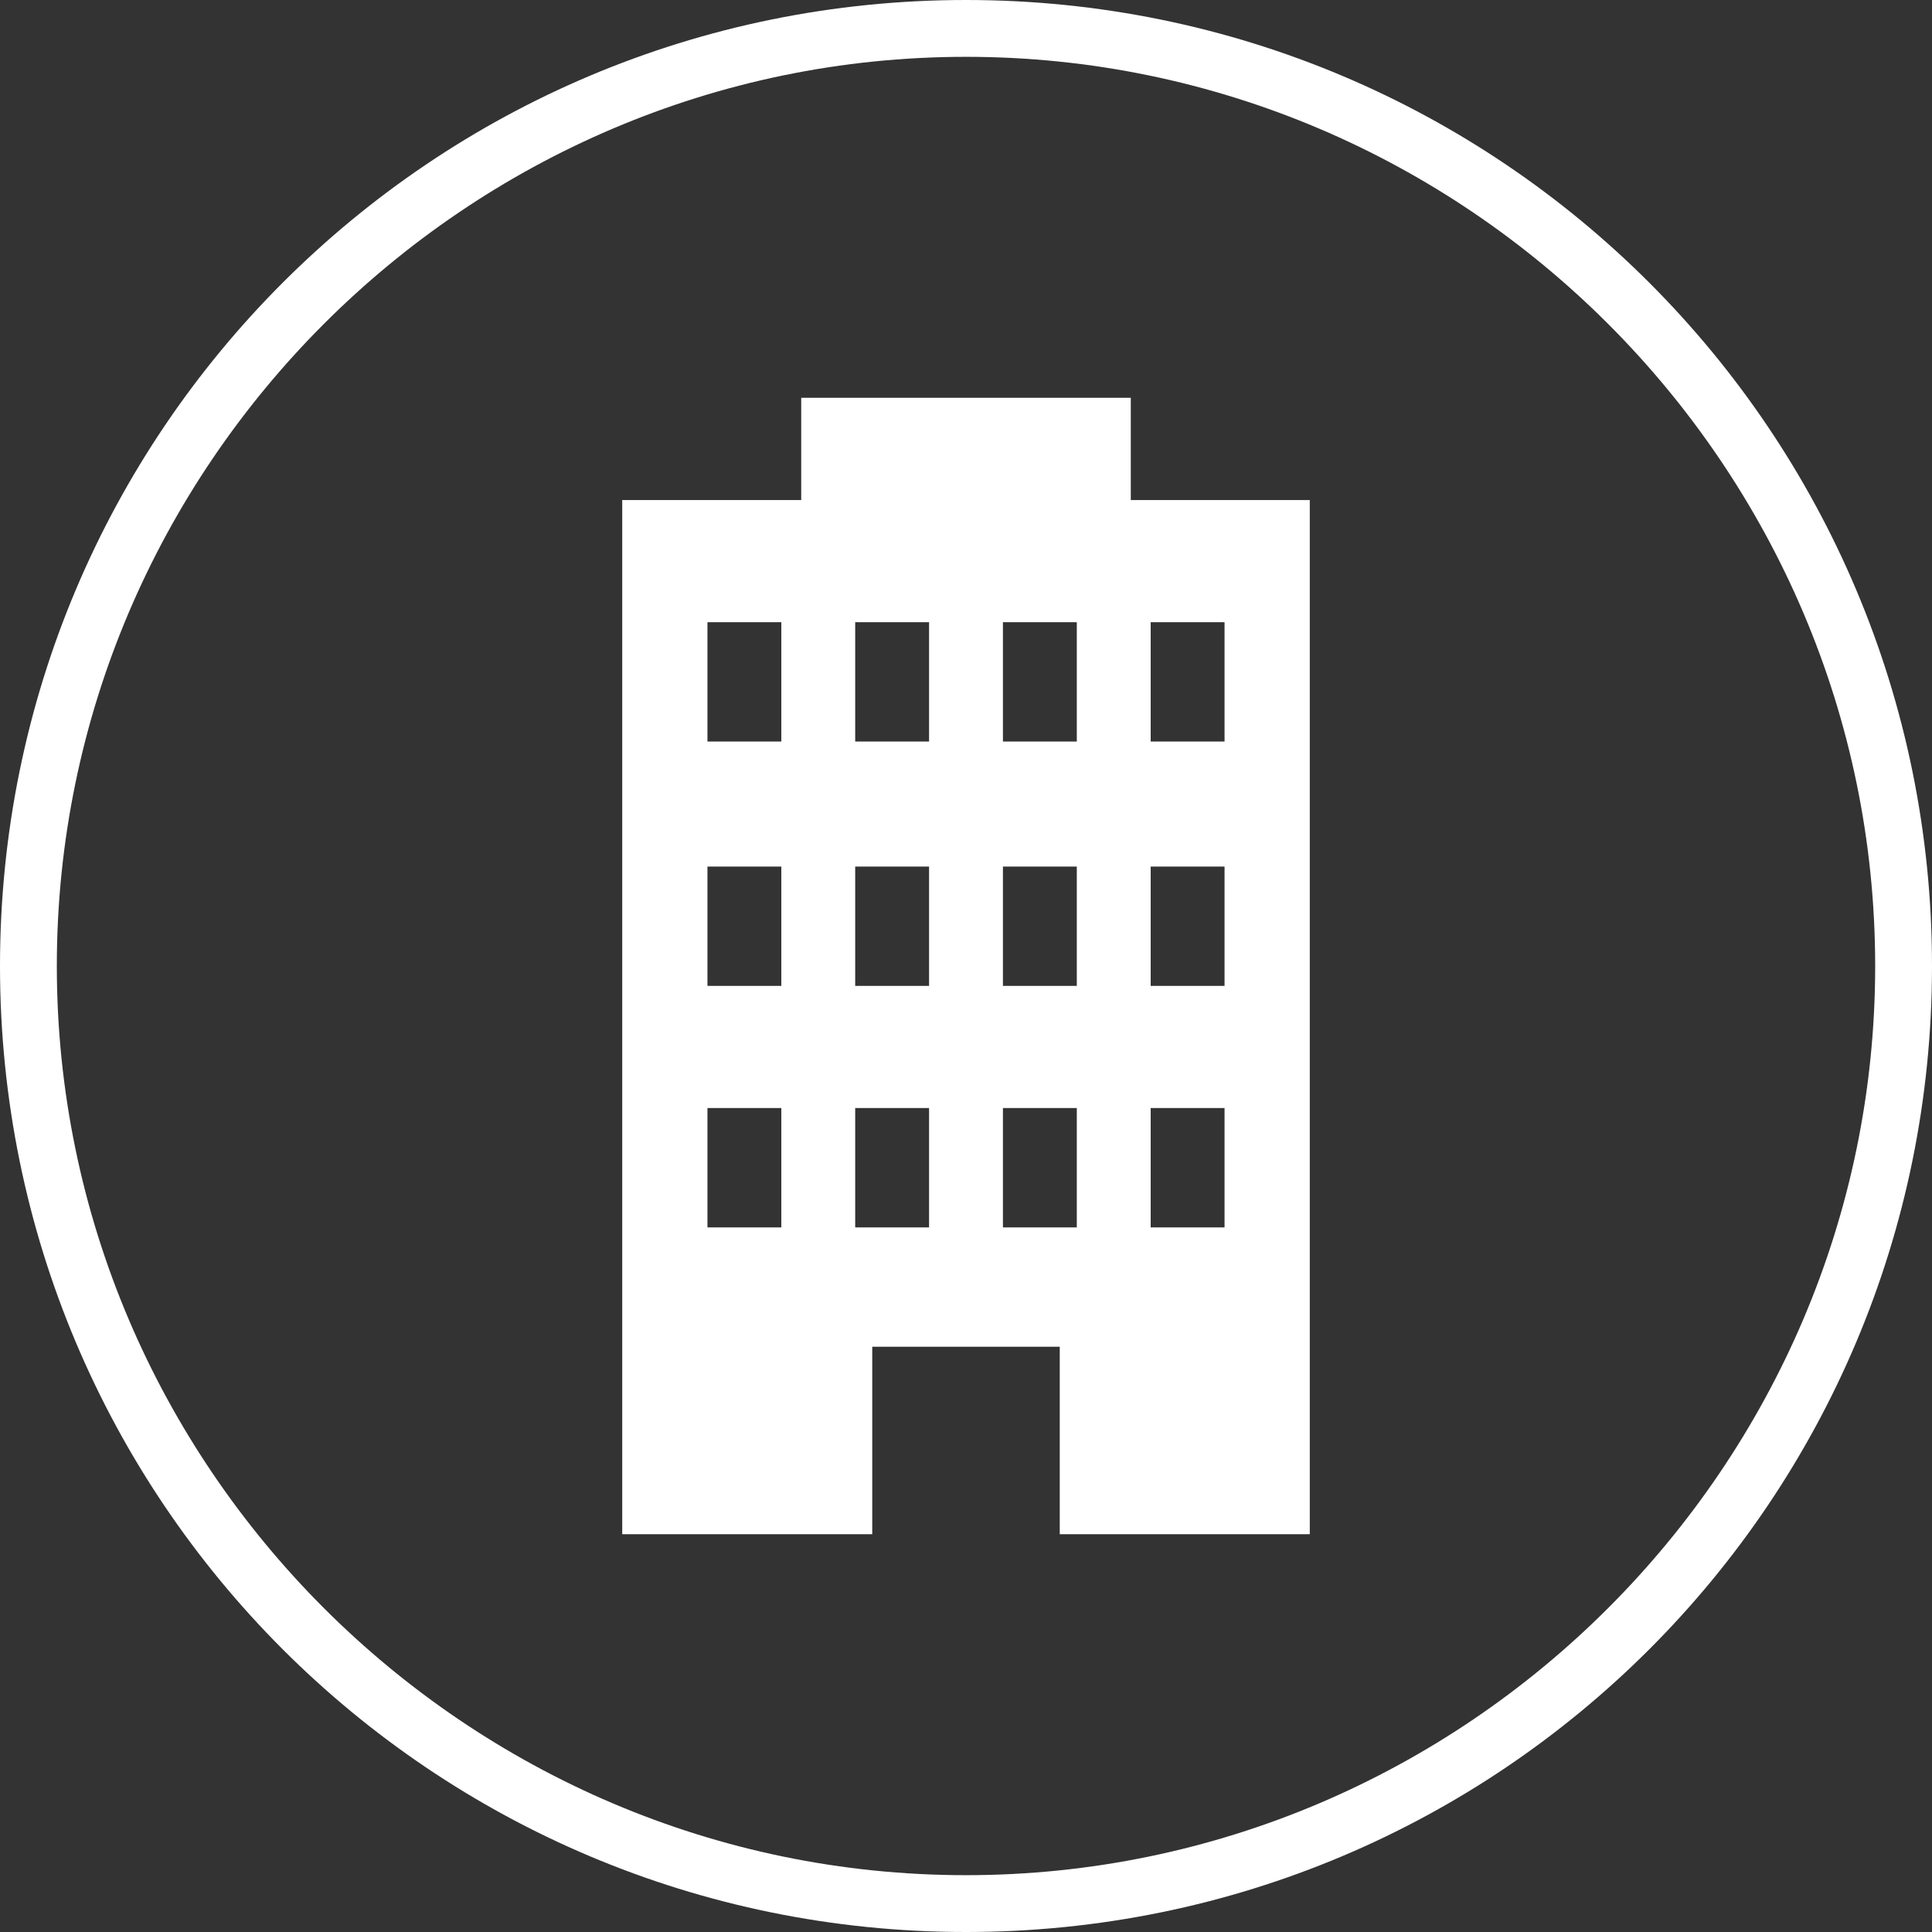
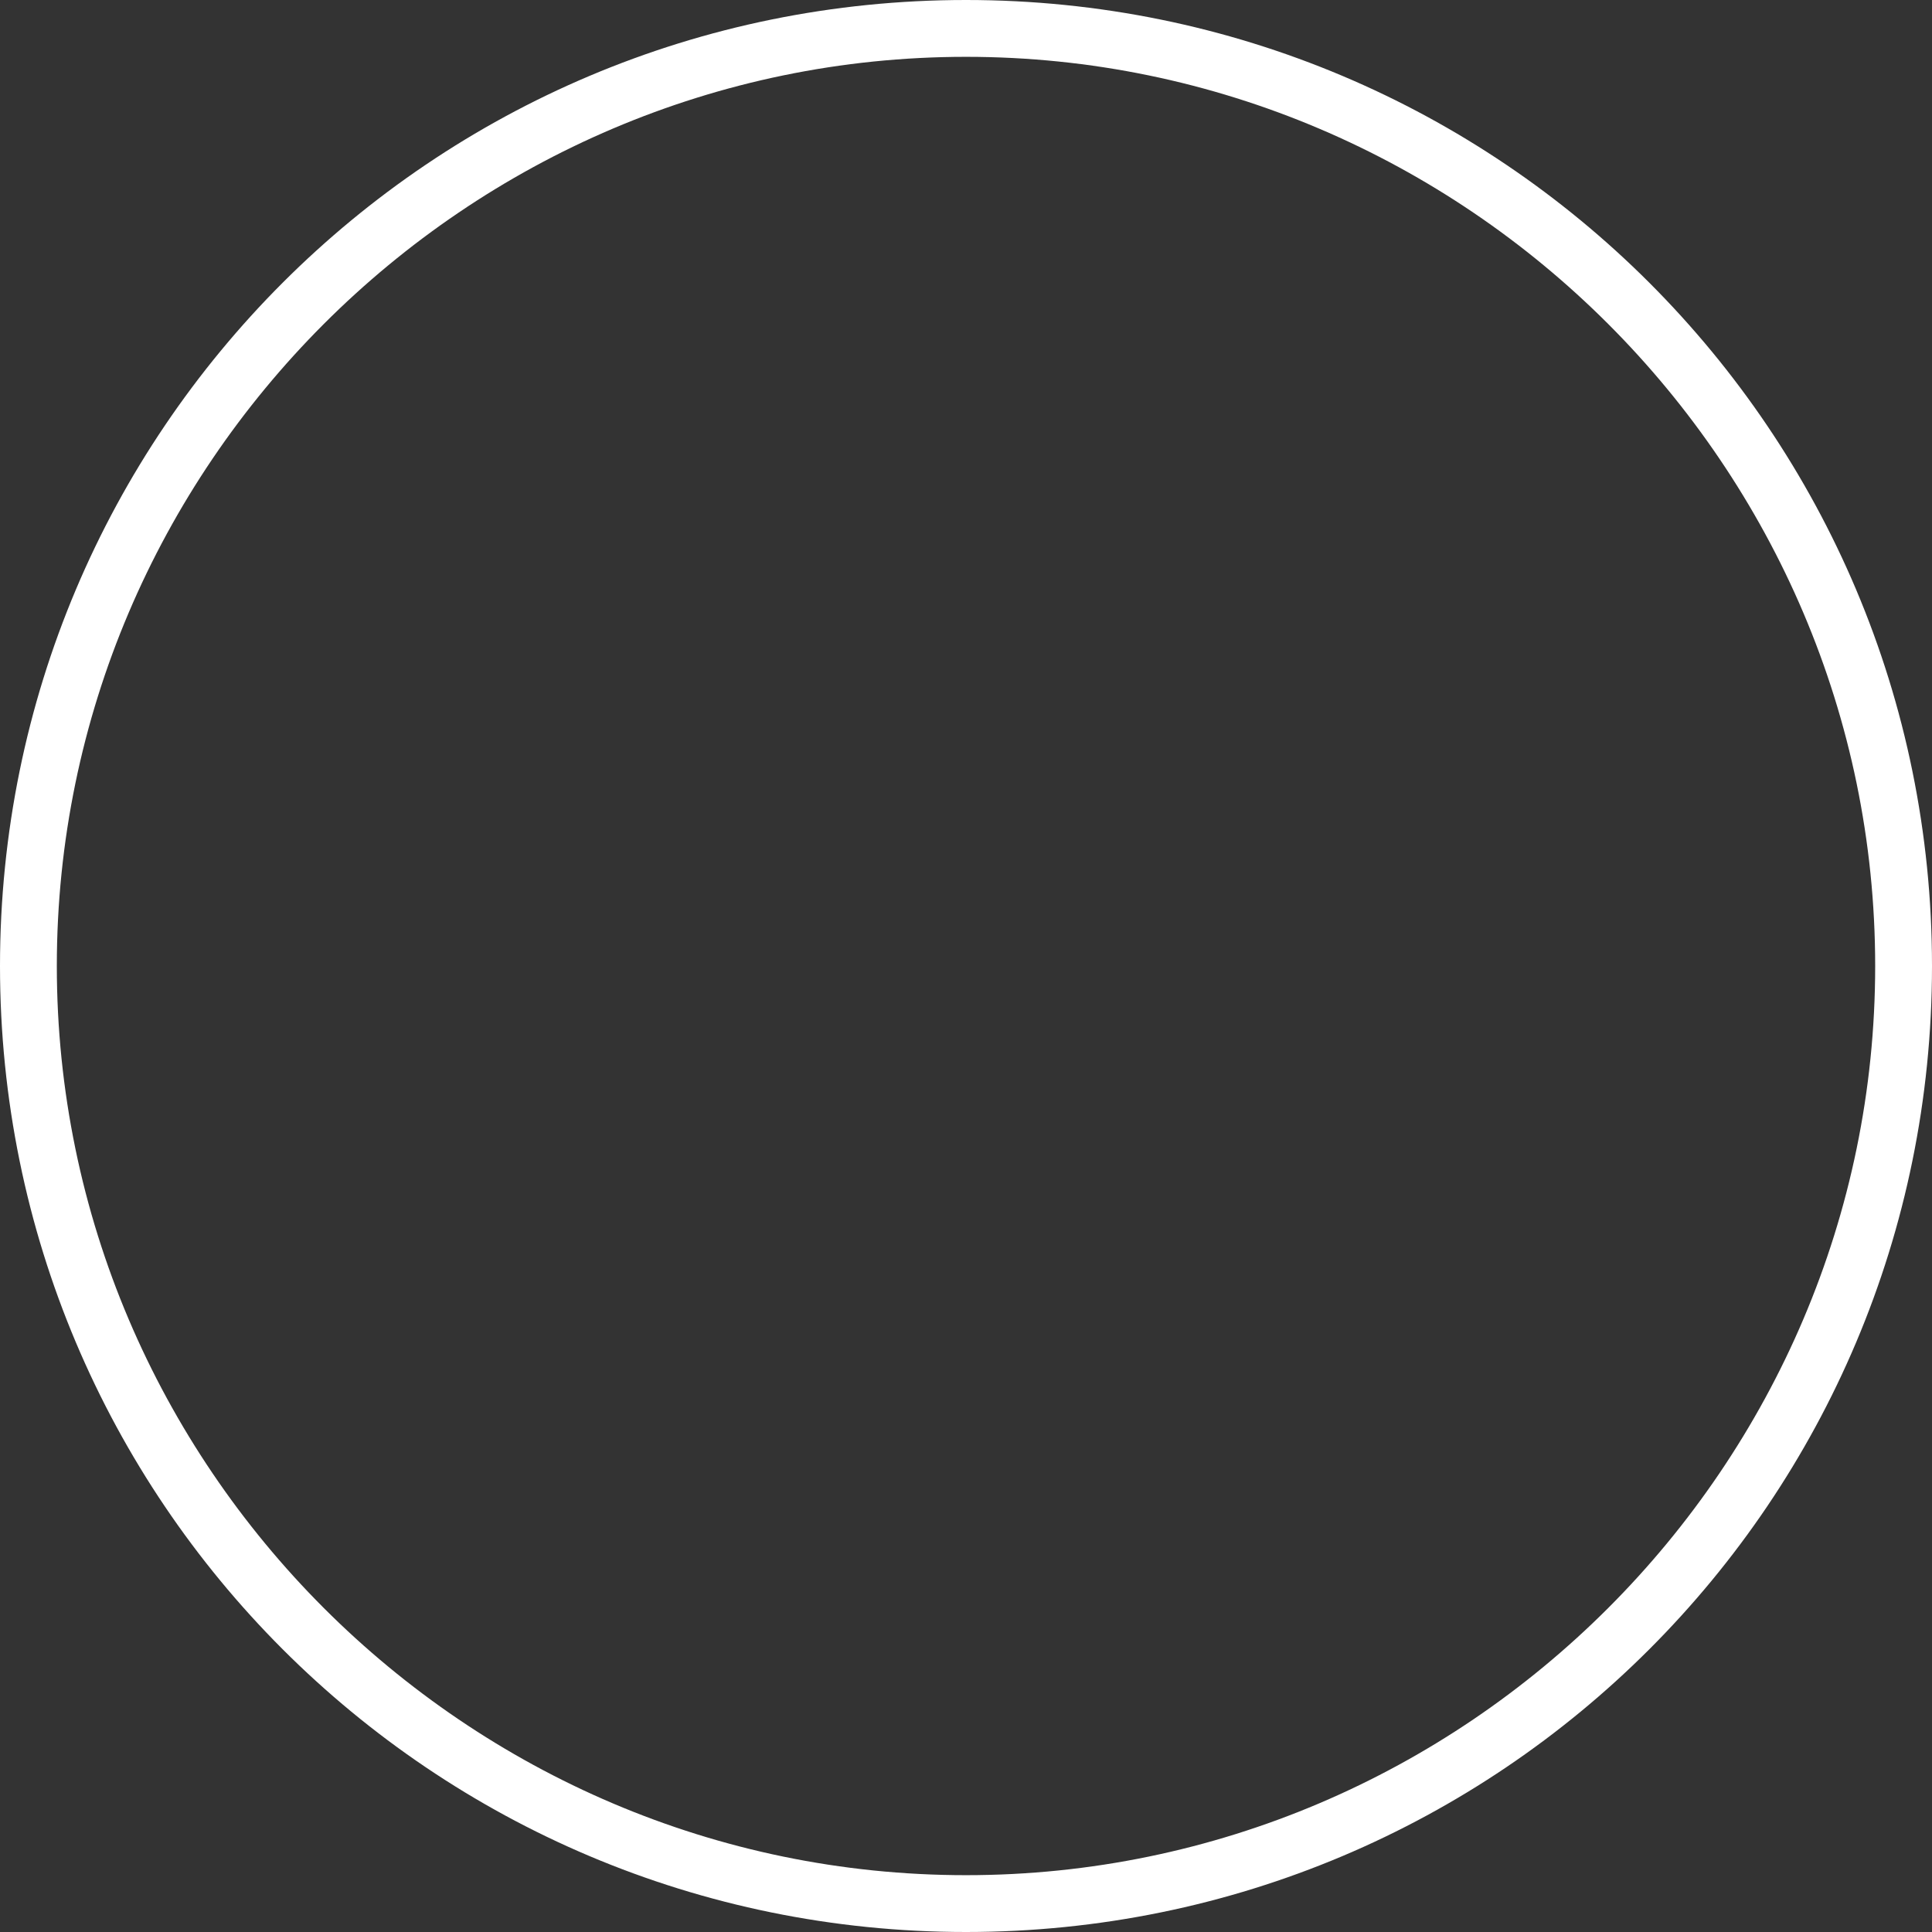
<svg xmlns="http://www.w3.org/2000/svg" version="1.1" id="レイヤー_1" x="0px" y="0px" viewBox="0 0 68 68" style="enable-background:new 0 0 68 68;" xml:space="preserve">
  <rect x="0" y="0" width="68" height="68" fill="#333333" stroke="none" />
  <style type="text/css">
	.st0{fill:#FFFFFF;}
</style>
  <g>
    <path class="st0" d="M34,2c17.6,0,32,14.4,32,32S51.6,66,34,66S2,51.6,2,34S16.4,2,34,2 M34,0C15.2,0,0,15.2,0,34s15.2,34,34,34   s34-15.2,34-34S52.8,0,34,0L34,0z" />
    <g>
      <g>
-         <path class="st0" d="M39.8,17.6V14H28.2v3.6h-6.3V54h8.8v-6.6h6.6V54h8.8V17.6H39.8z M27.5,43.2h-2.6V39h2.6V43.2z M27.5,34.7     h-2.6v-4.2h2.6V34.7z M27.5,26.1h-2.6v-4.2h2.6V26.1z M32.7,43.2h-2.6V39h2.6V43.2L32.7,43.2z M32.7,34.7h-2.6v-4.2h2.6V34.7     L32.7,34.7z M32.7,26.1h-2.6v-4.2h2.6V26.1L32.7,26.1z M37.9,43.2h-2.6V39h2.6V43.2z M37.9,34.7h-2.6v-4.2h2.6V34.7z M37.9,26.1     h-2.6v-4.2h2.6V26.1z M43.1,43.2h-2.6V39h2.6V43.2z M43.1,34.7h-2.6v-4.2h2.6V34.7z M43.1,26.1h-2.6v-4.2h2.6V26.1z" />
-       </g>
+         </g>
    </g>
  </g>
</svg>